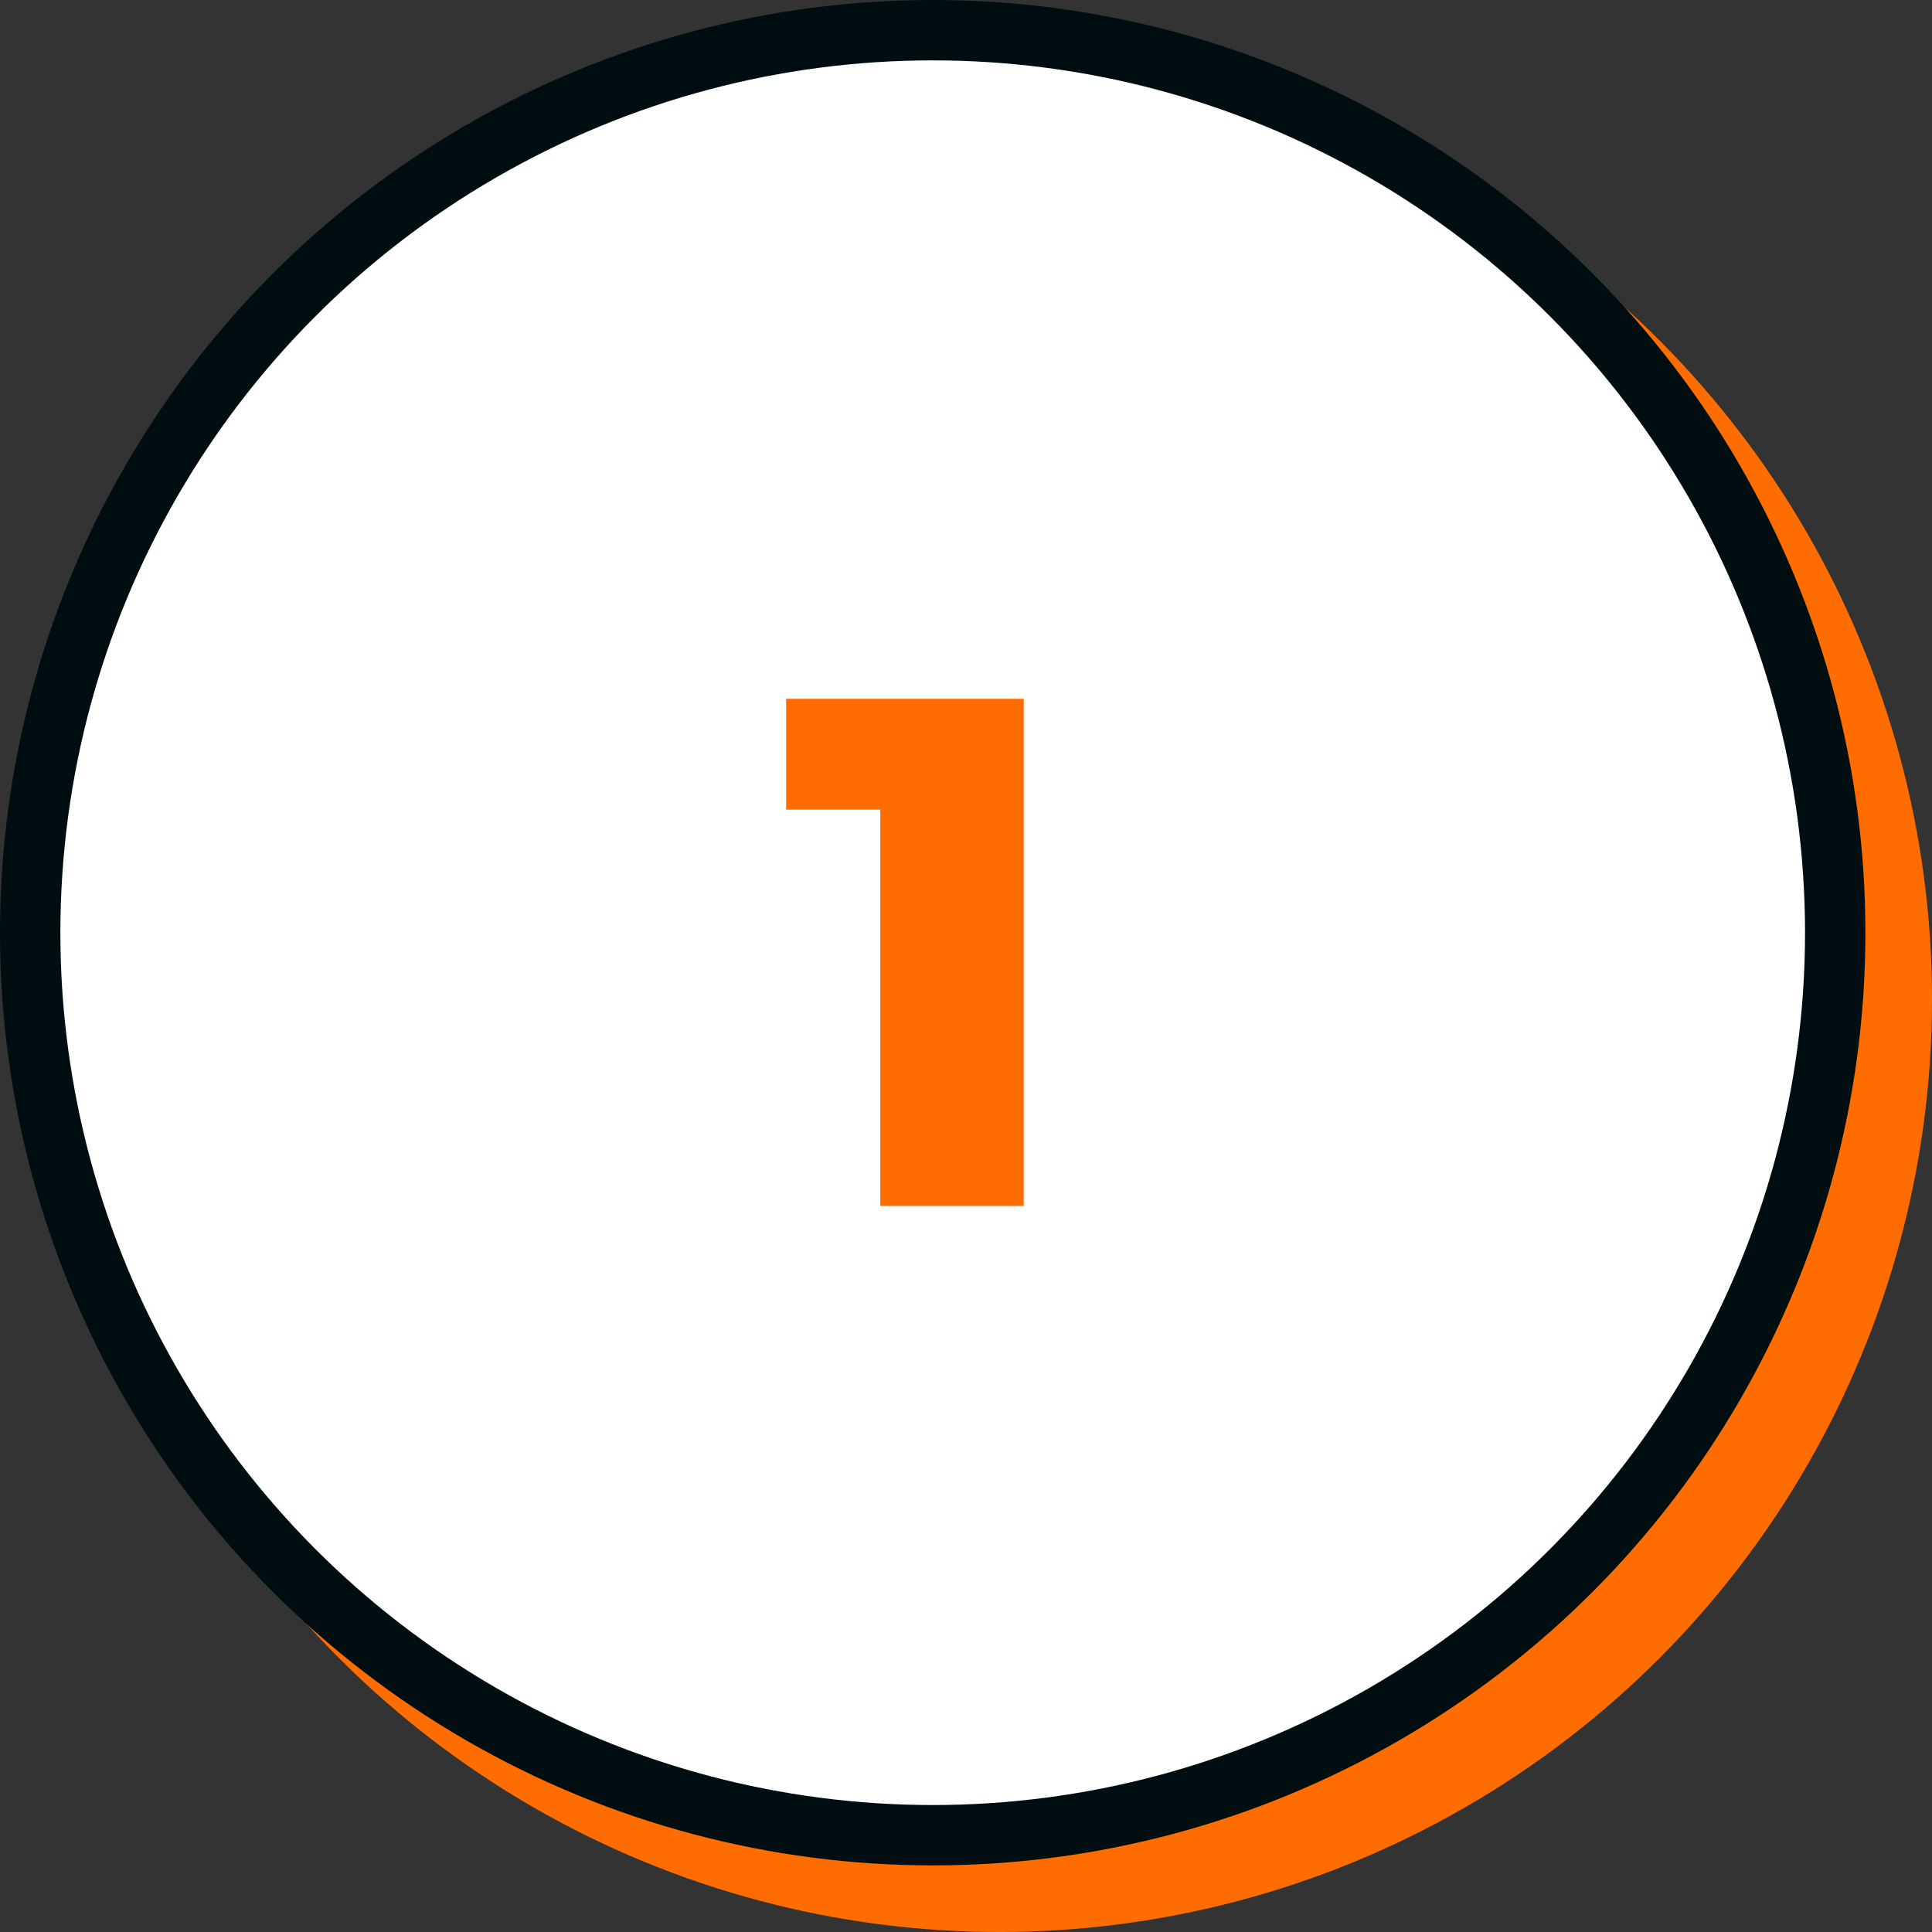
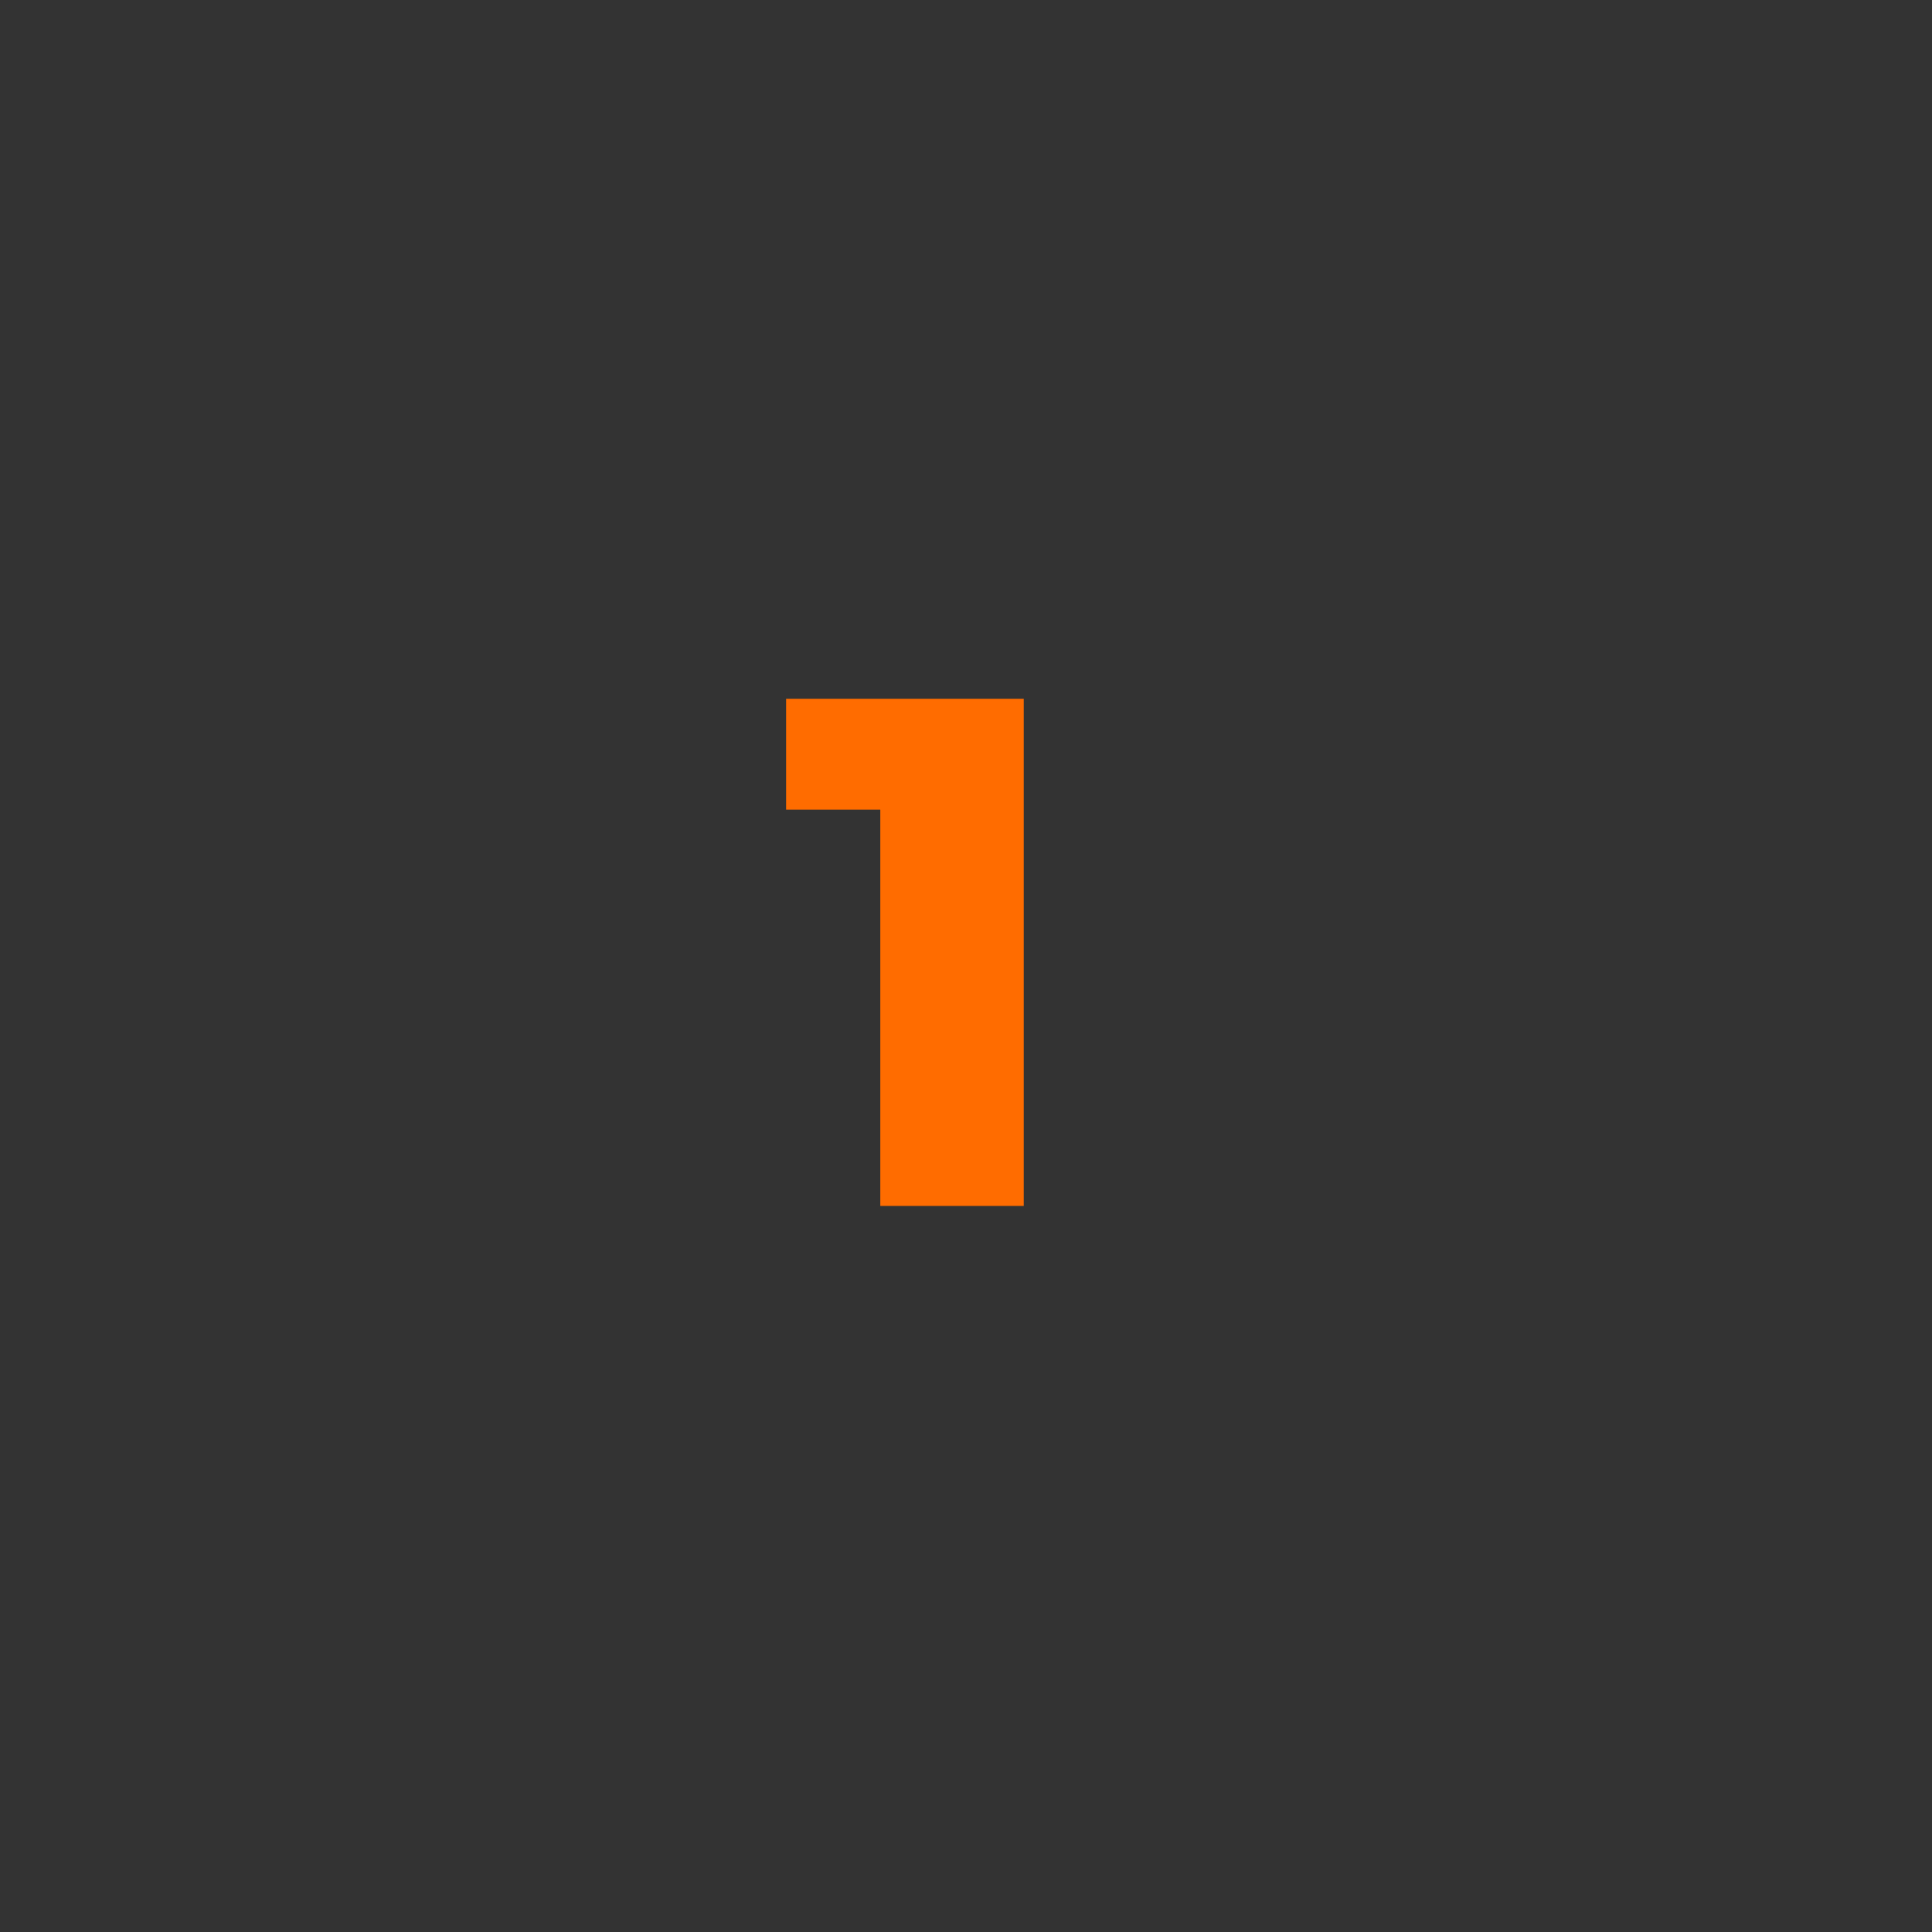
<svg xmlns="http://www.w3.org/2000/svg" width="64px" height="64px" viewBox="0 0 64 64" version="1.1">
  <rect x="0" y="0" width="64" height="64" fill="#333333" stroke="none" />
  <title>images/icon-1</title>
  <g id="images/icon-1" stroke="none" stroke-width="1" fill="none" fill-rule="evenodd">
    <g id="Group">
-       <circle id="Oval" fill="#FF6C00" cx="33.103" cy="33.103" r="30.897" />
-       <circle id="Oval" stroke="#010E11" stroke-width="2" fill="#FFFFFF" cx="30.897" cy="30.897" r="29.897" />
      <g id="1" transform="translate(26.041, 23.148)" fill="#FF6C00" fill-rule="nonzero">
        <polygon id="Path" points="7.872 0 7.872 16.8 3.12 16.8 3.12 3.672 0 3.672 0 0" />
      </g>
    </g>
  </g>
</svg>